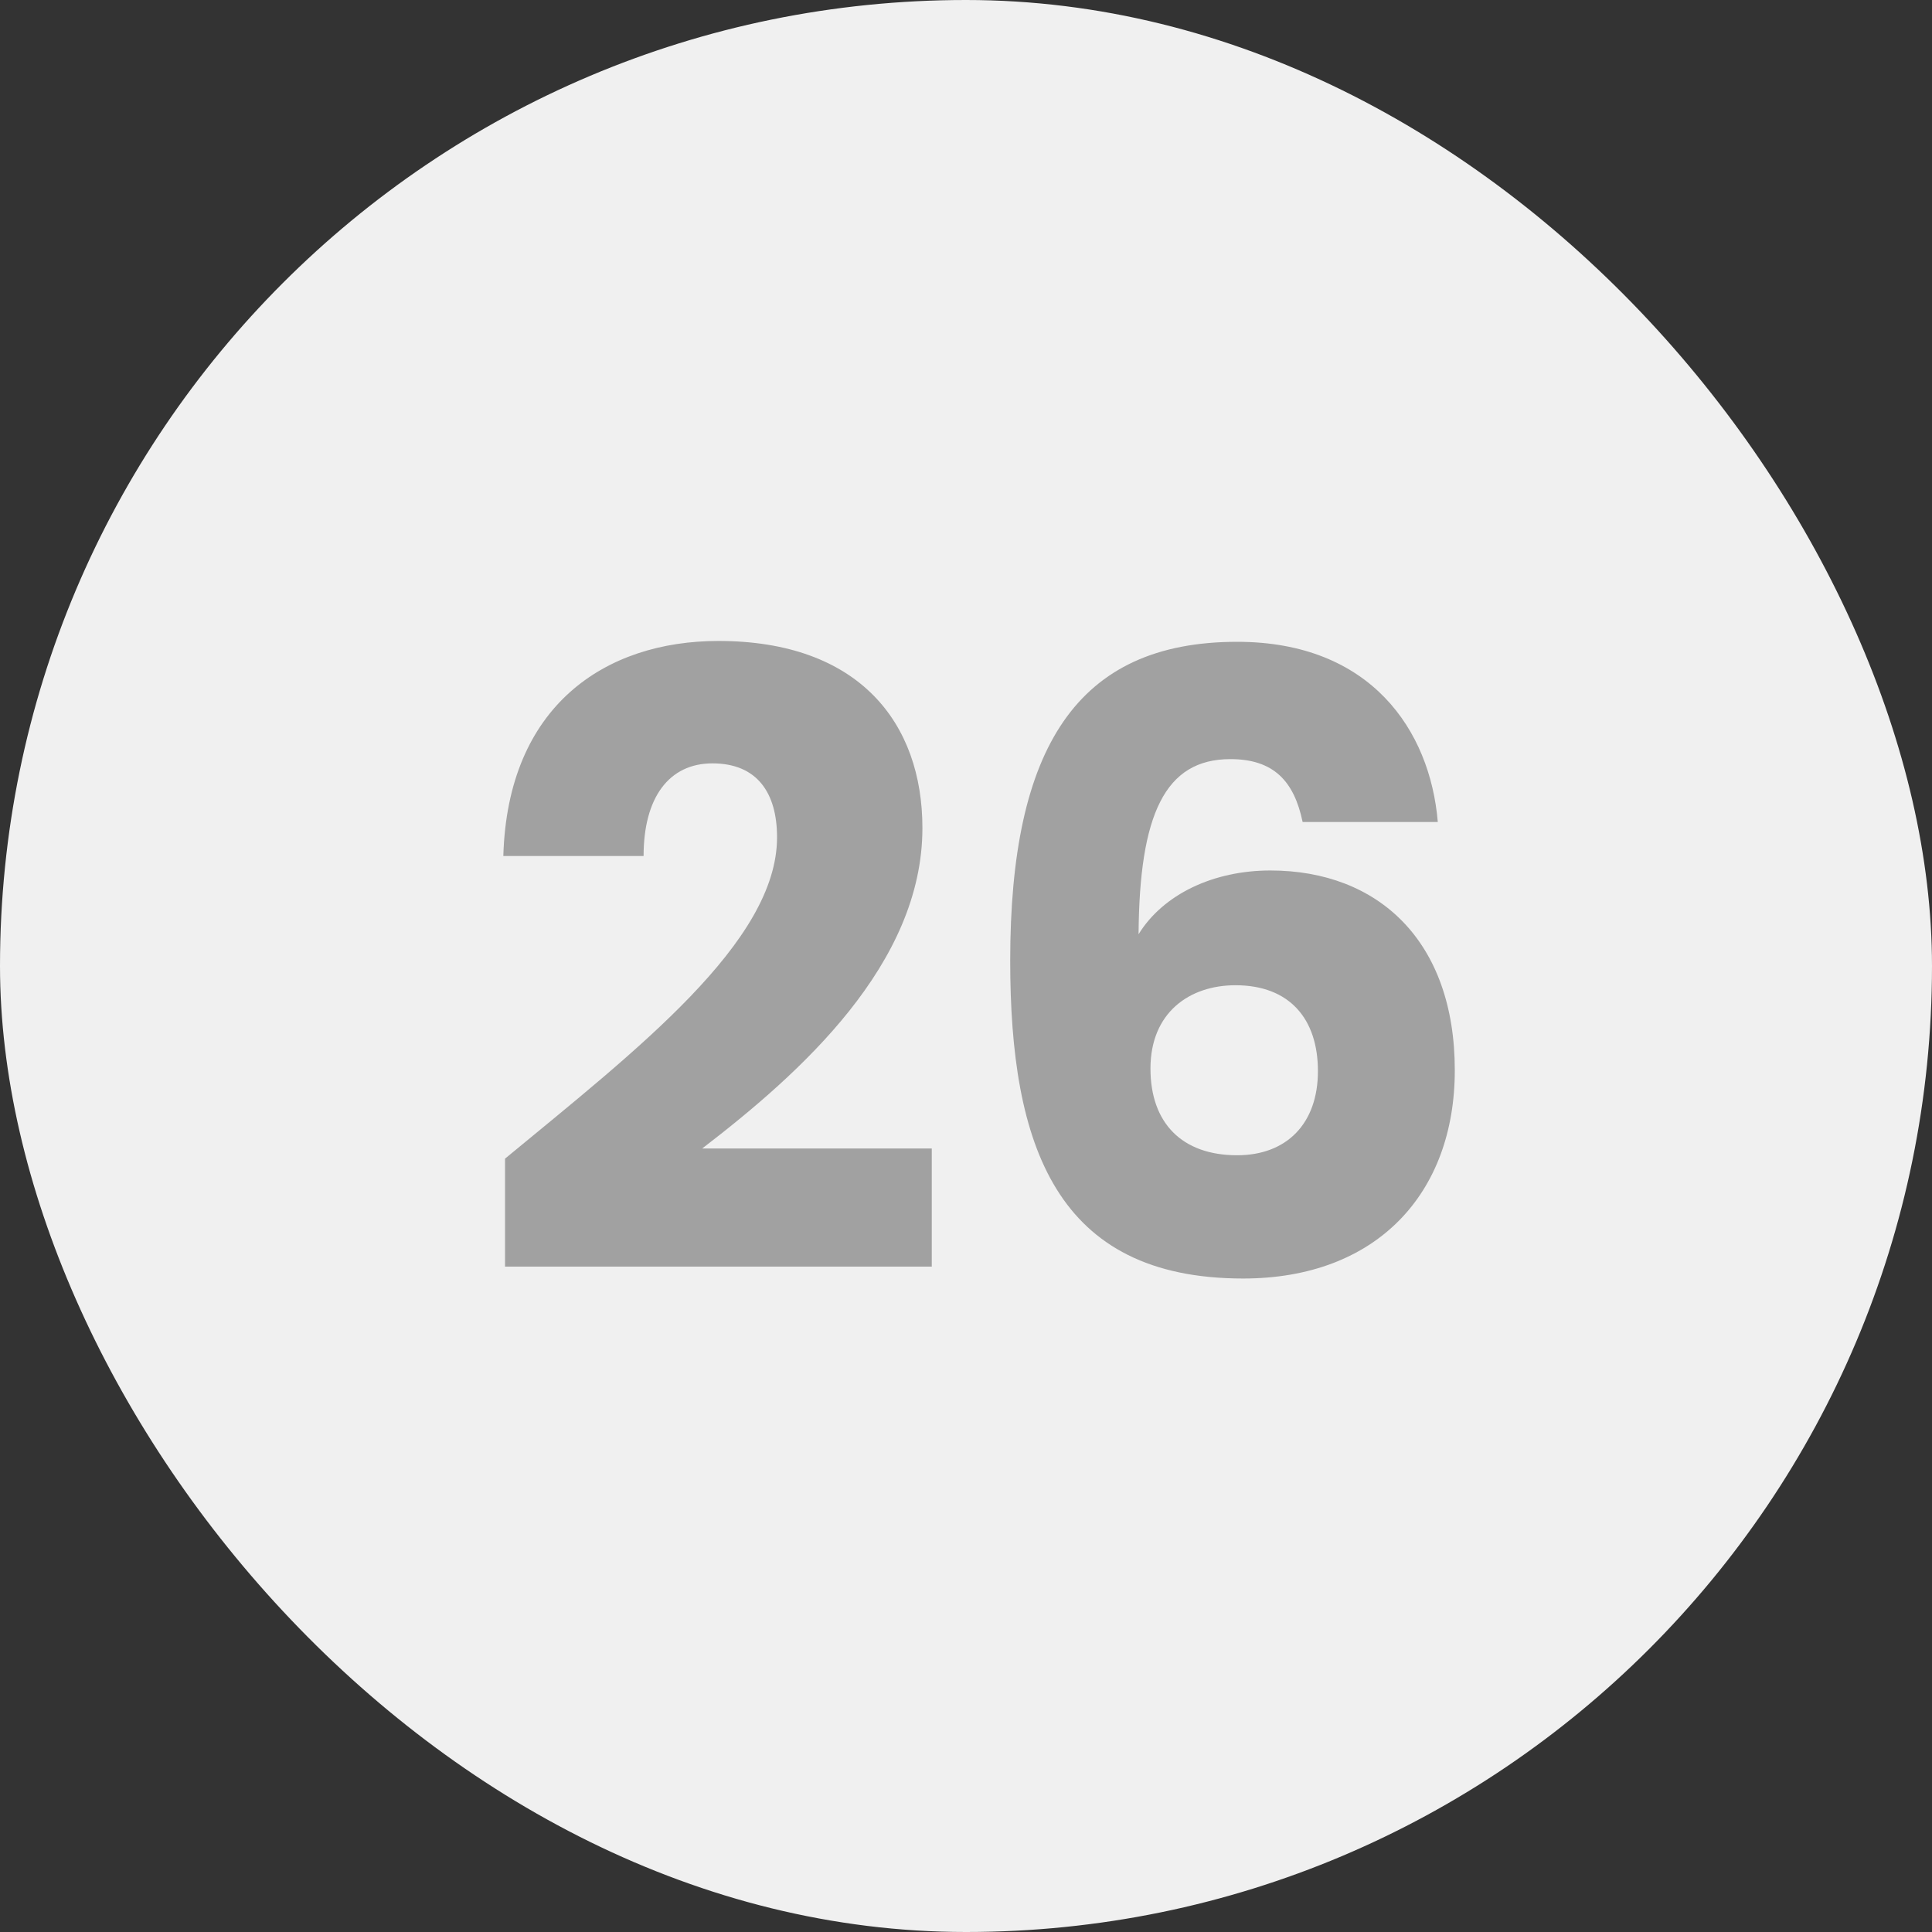
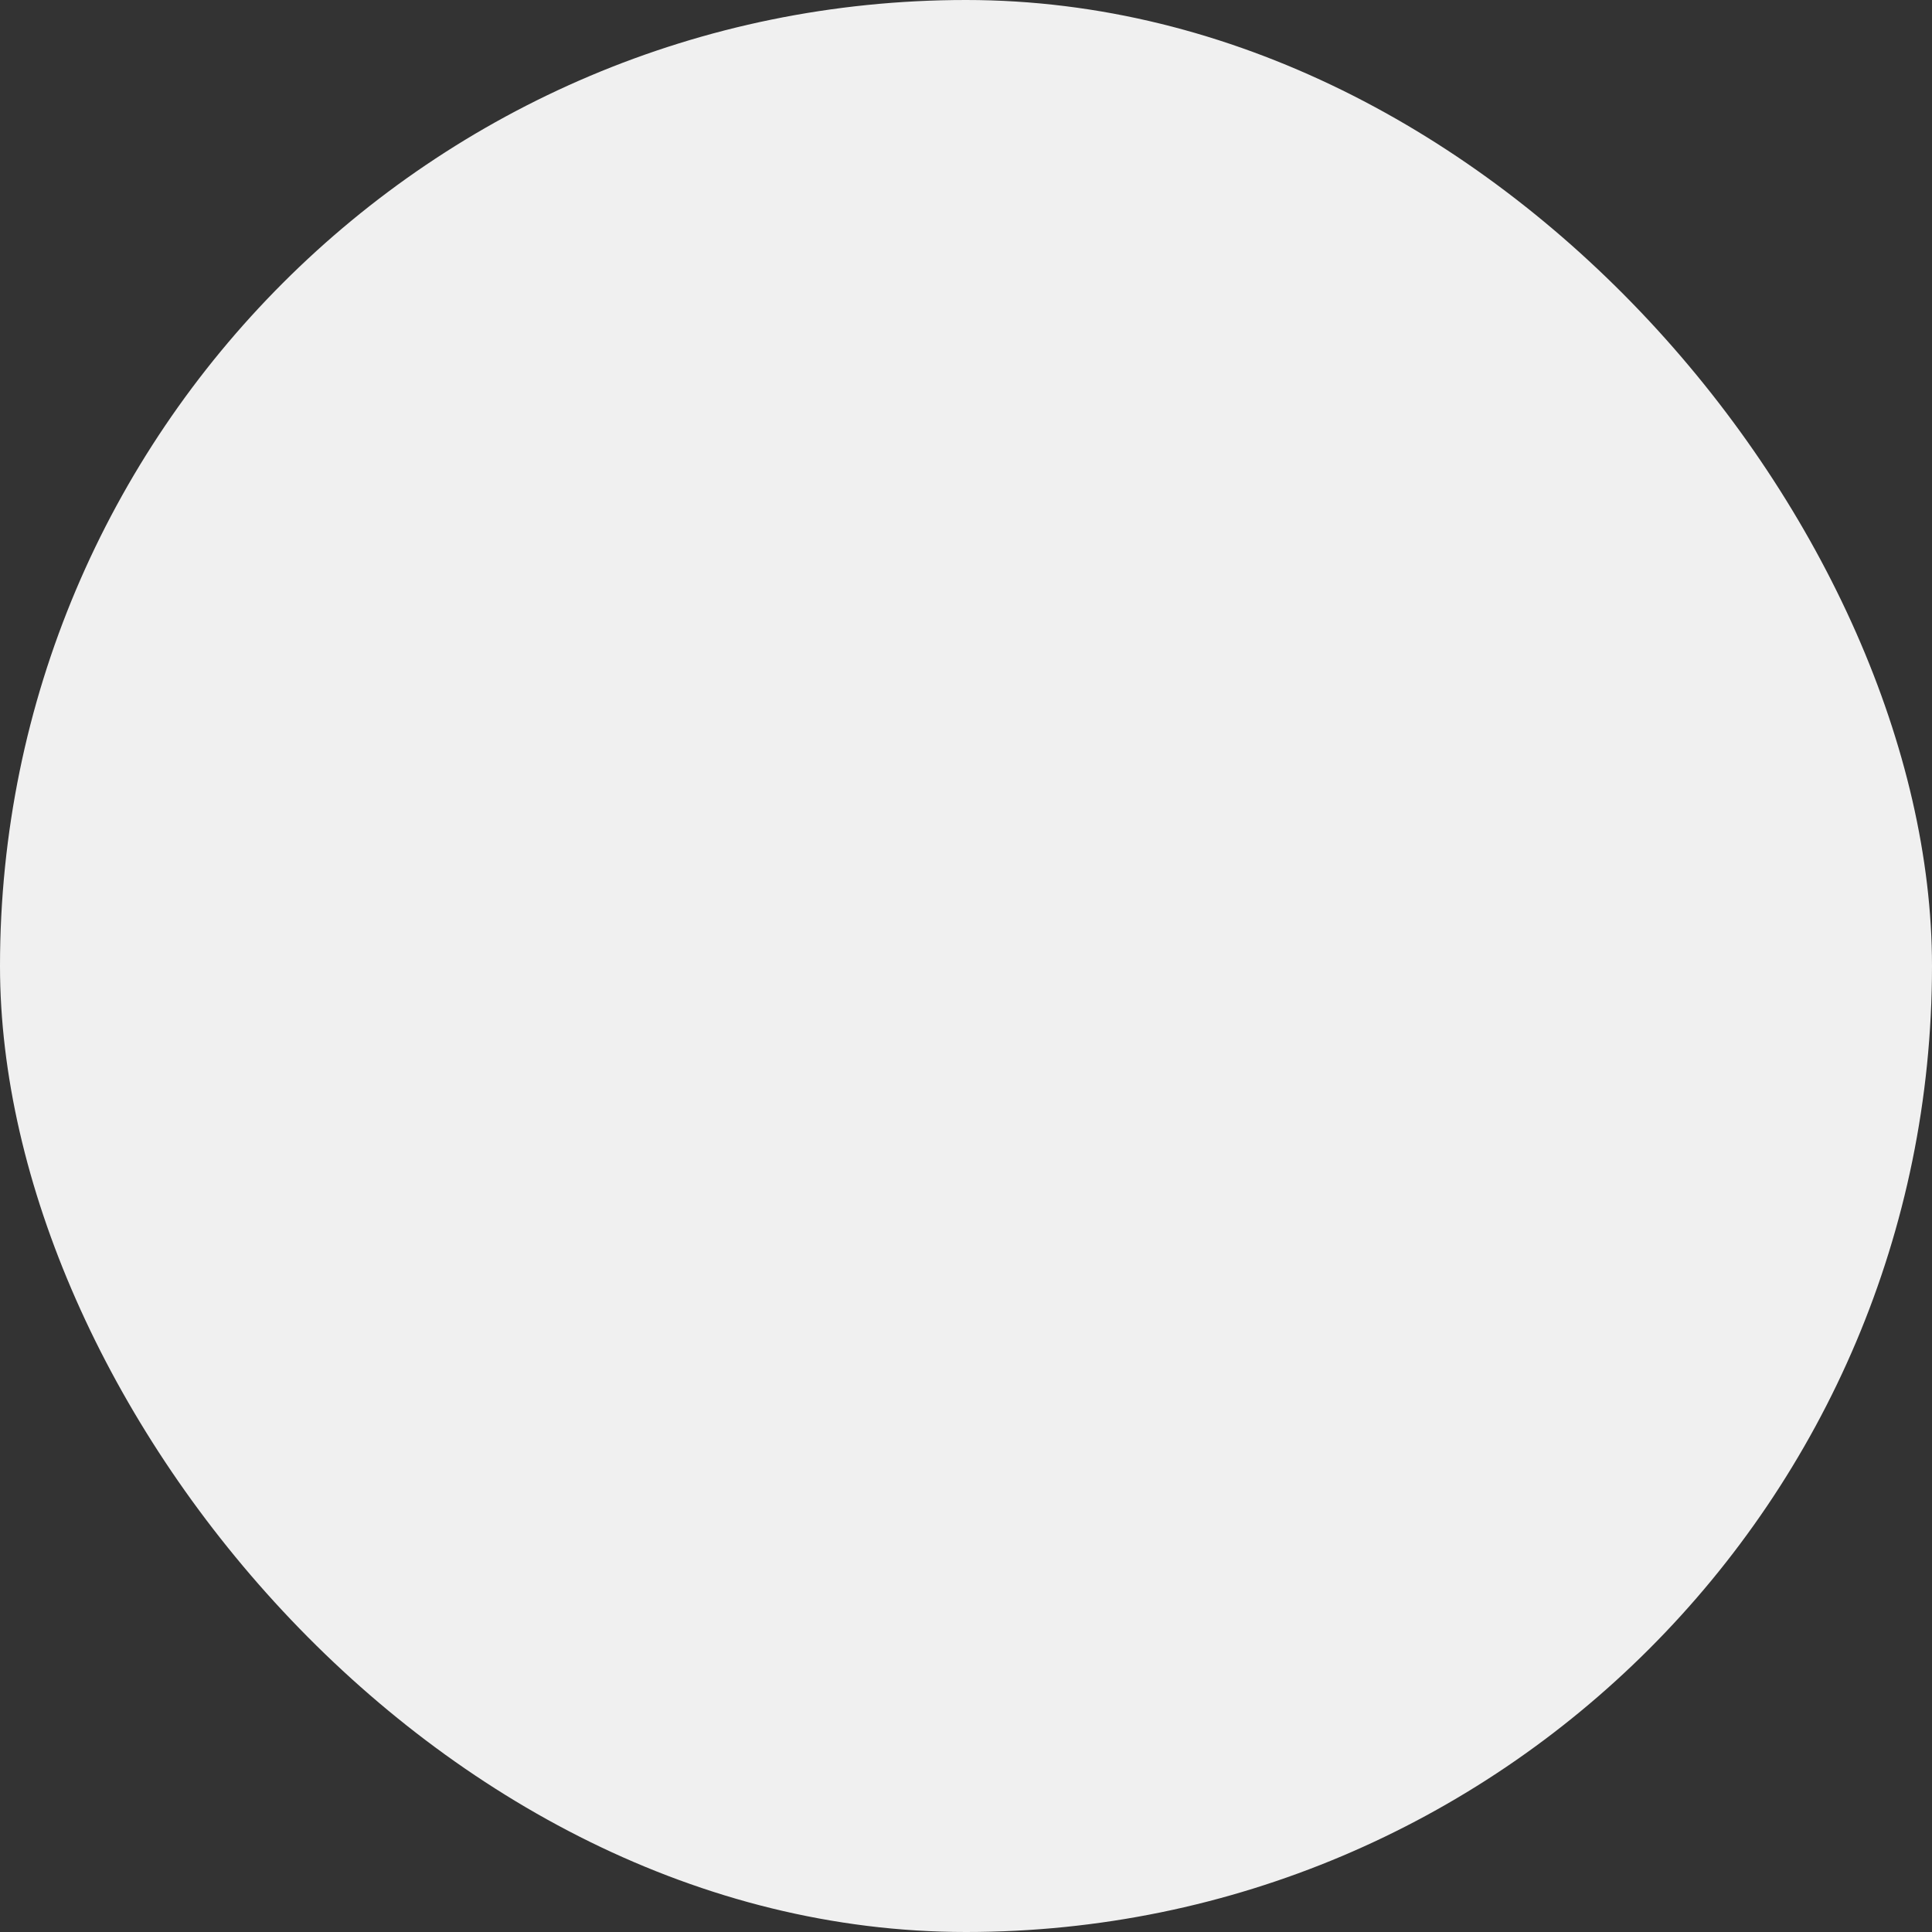
<svg xmlns="http://www.w3.org/2000/svg" width="50" height="50" viewBox="0 0 50 50" fill="none">
  <rect x="0" y="0" width="50" height="50" fill="#333333" stroke="none" />
  <rect width="50" height="50" rx="25" fill="#F0F0F0" />
-   <path d="M13.07 32.78H24.114V29.722H18.174C20.726 27.764 23.872 24.948 23.872 21.428C23.872 18.722 22.244 16.588 18.592 16.588C15.666 16.588 13.136 18.26 13.026 22.154H16.656C16.656 20.636 17.316 19.756 18.438 19.756C19.582 19.756 20.11 20.504 20.11 21.67C20.11 24.376 16.48 27.17 13.07 29.986V32.78ZM37.21 21.274C37.012 18.898 35.472 16.61 32.018 16.61C27.86 16.61 26.144 19.36 26.144 24.86C26.144 29.656 27.332 33.088 32.172 33.088C35.626 33.088 37.65 30.888 37.65 27.698C37.65 24.354 35.67 22.528 32.876 22.528C31.402 22.528 30.104 23.144 29.466 24.178C29.488 21.076 30.148 19.646 31.842 19.646C32.964 19.646 33.492 20.218 33.712 21.274H37.21ZM31.974 25.498C33.382 25.498 34.108 26.378 34.108 27.72C34.108 29.084 33.294 29.898 32.018 29.898C30.588 29.898 29.774 29.062 29.774 27.654C29.774 26.202 30.786 25.498 31.974 25.498Z" fill="#A1A1A1" />
</svg>